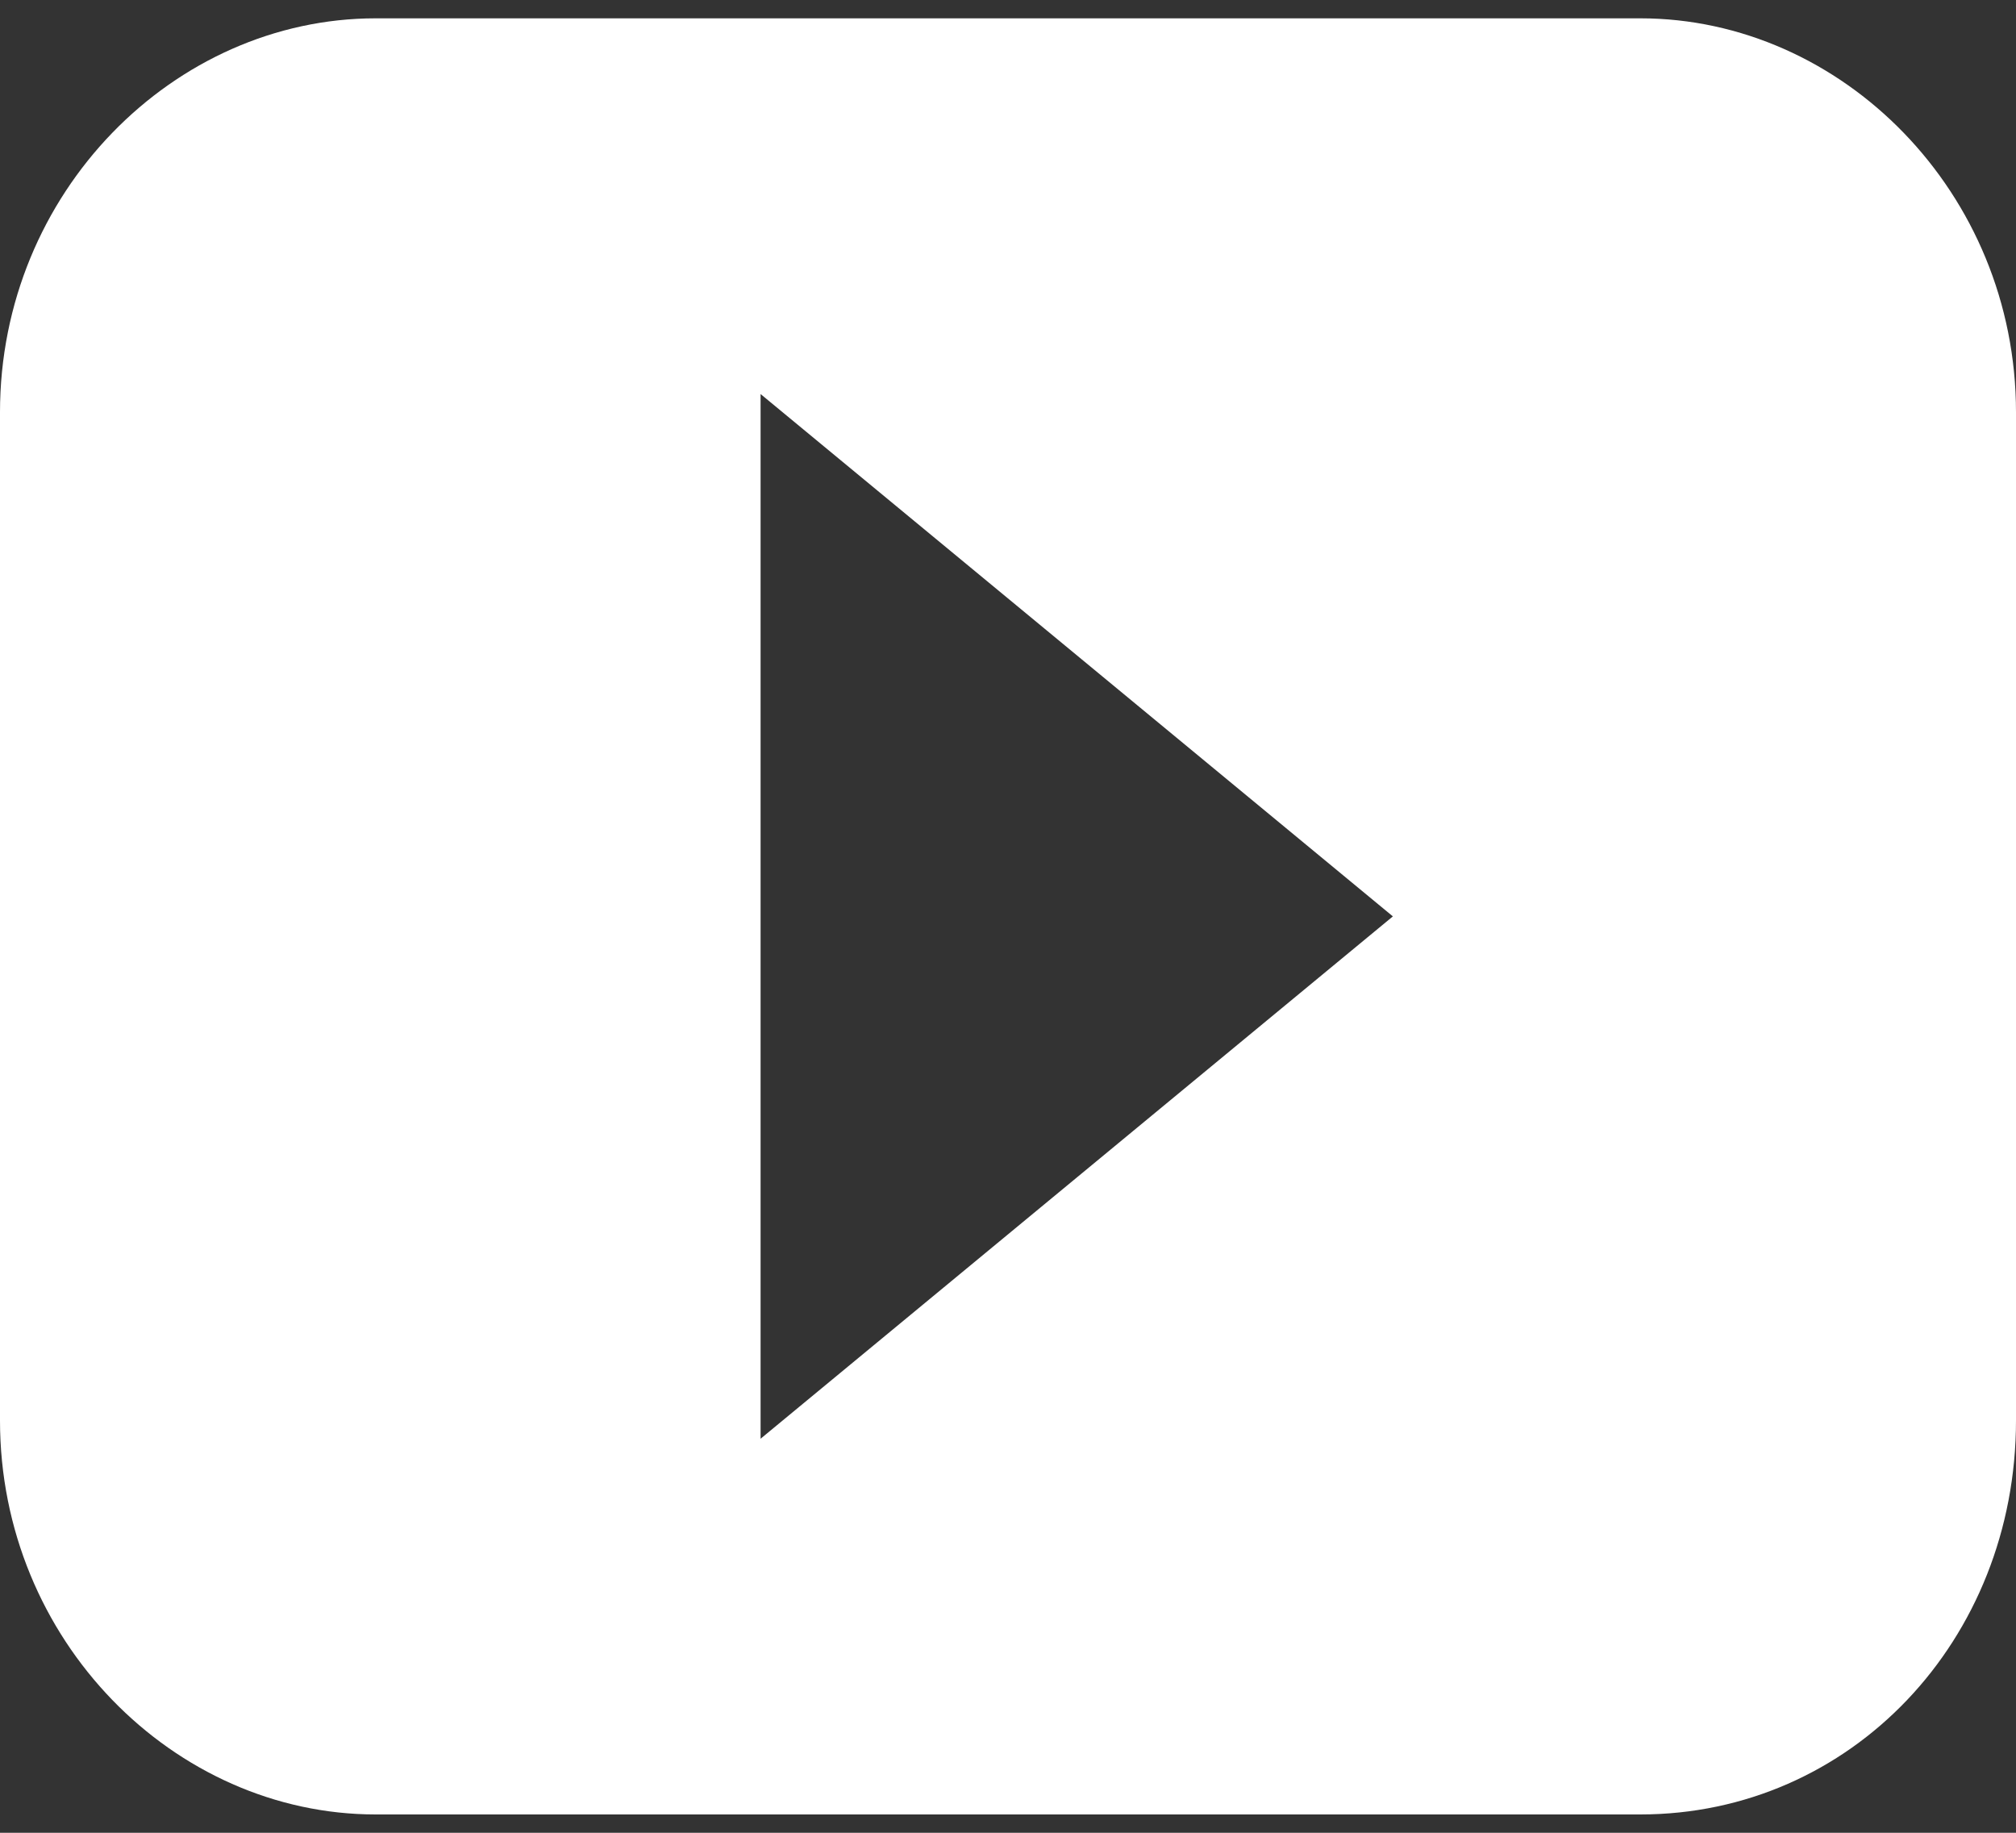
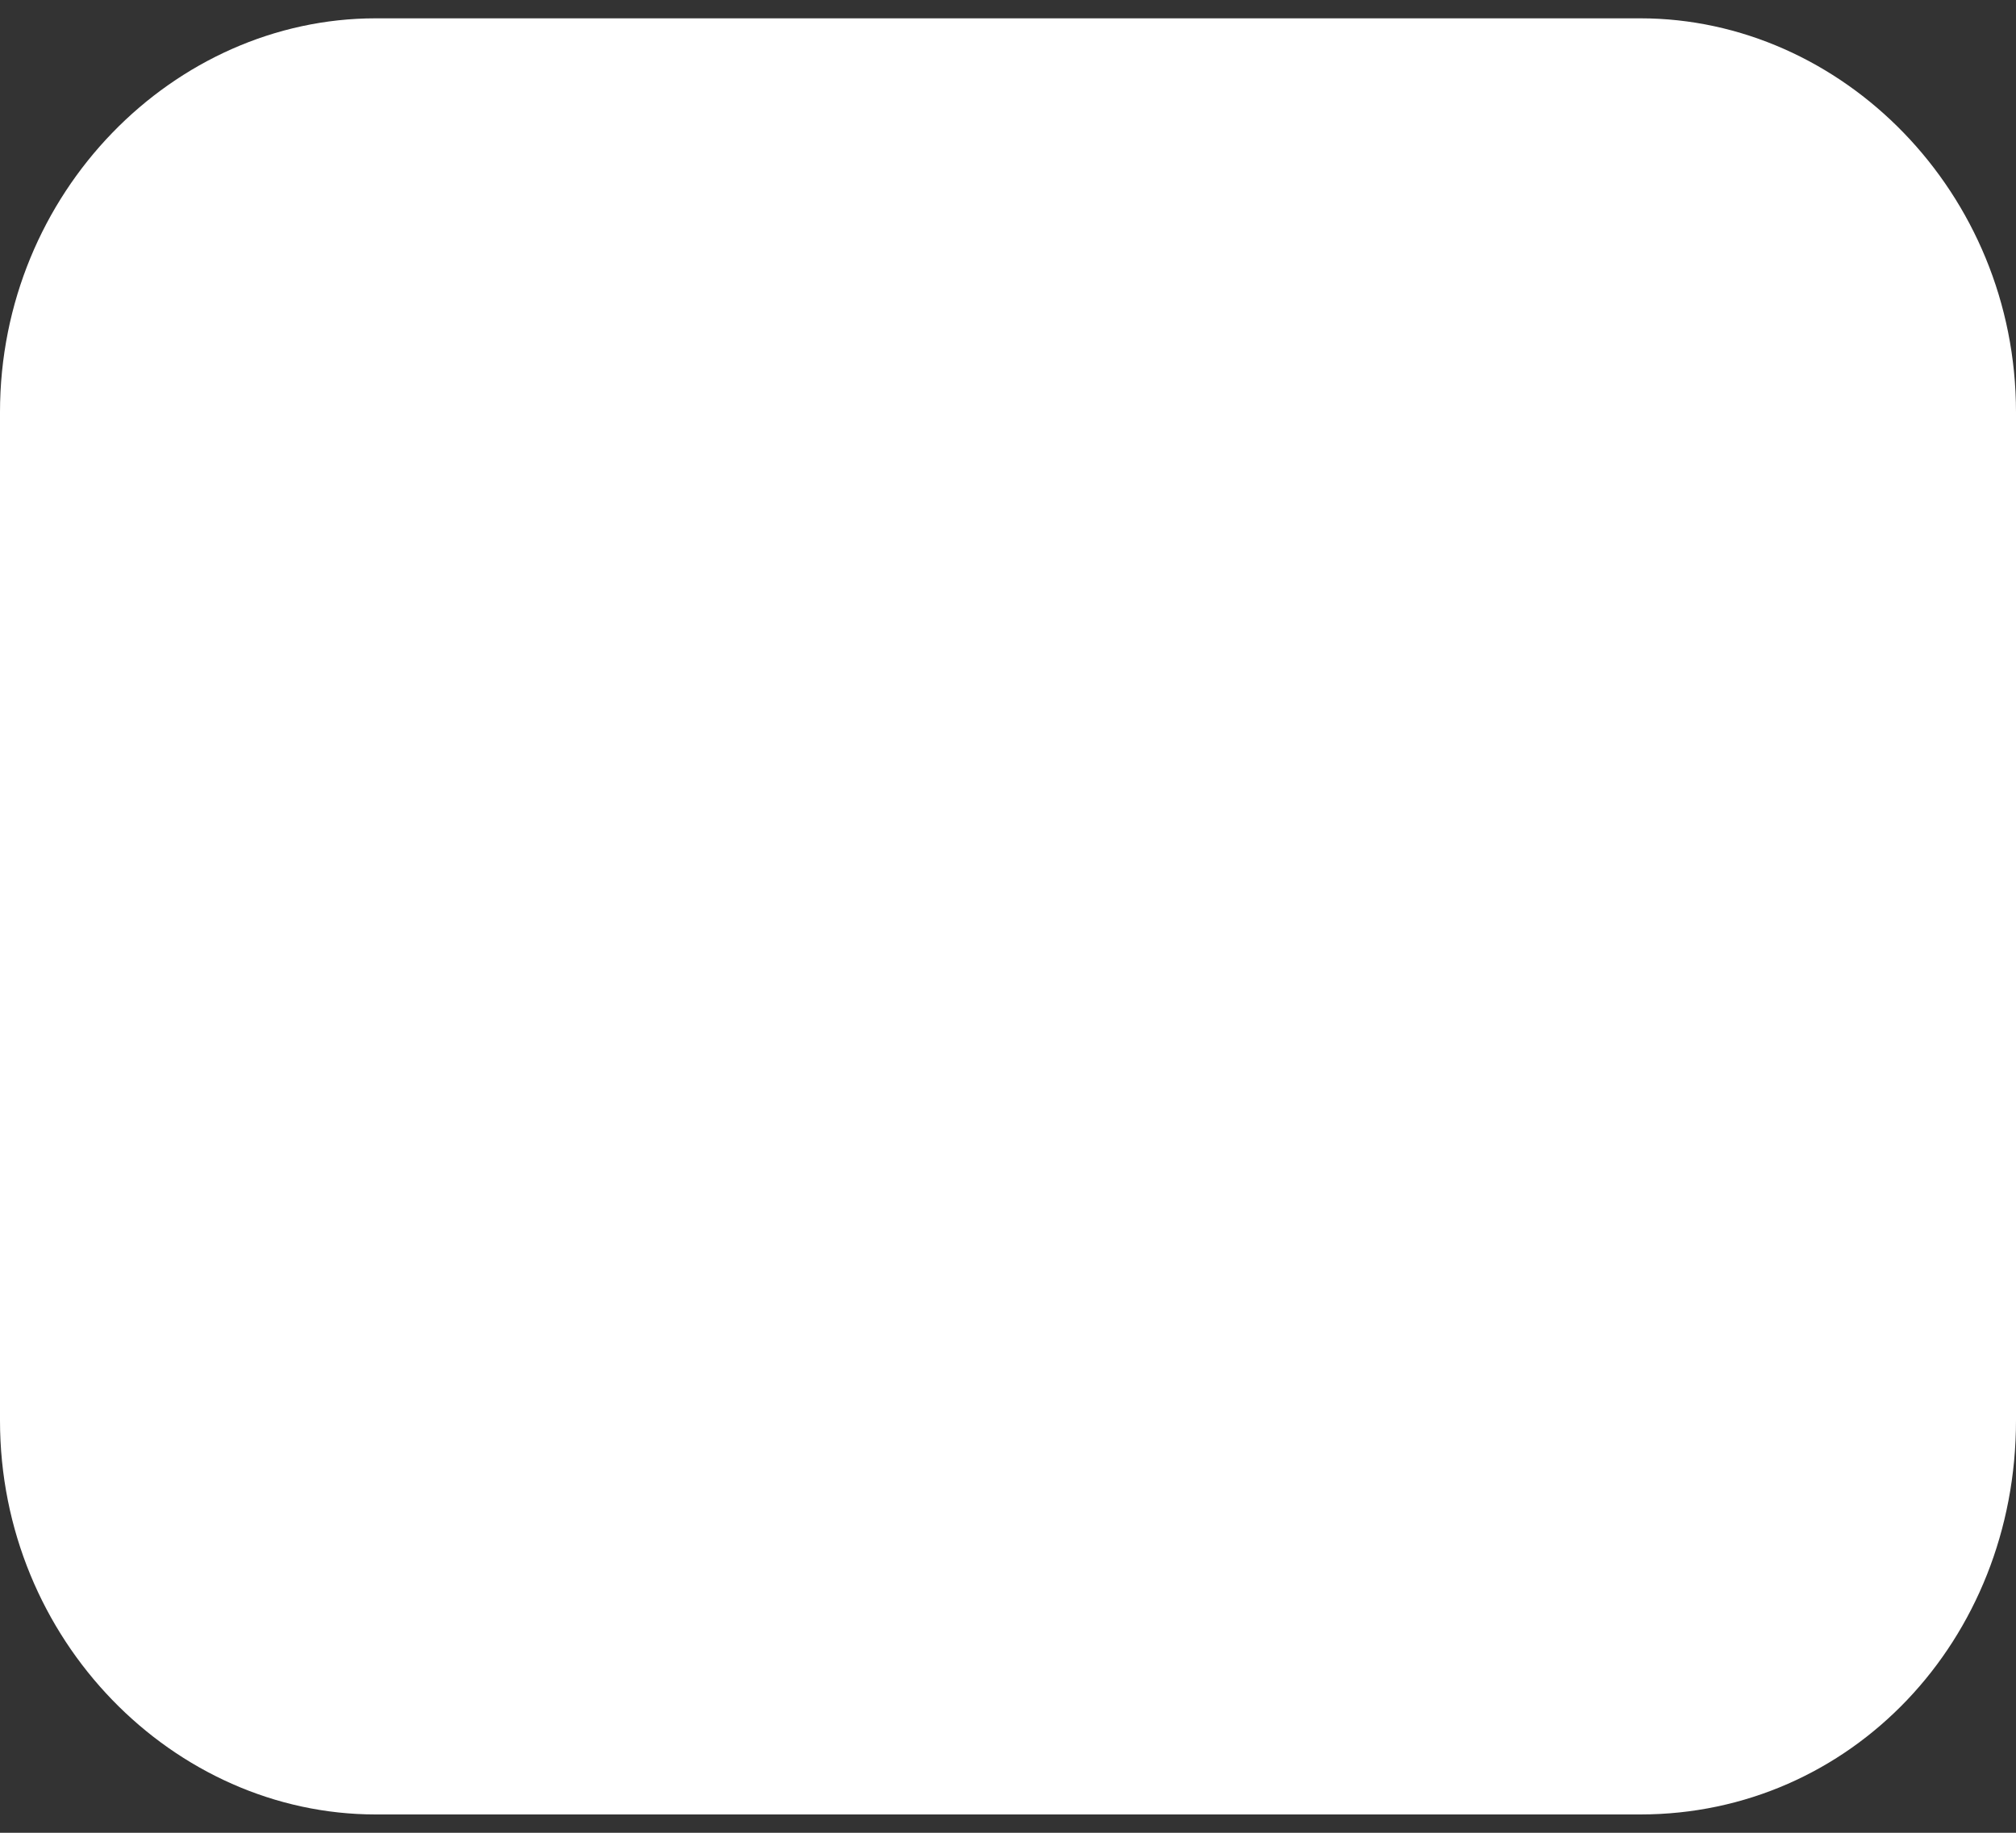
<svg xmlns="http://www.w3.org/2000/svg" version="1.1" id="Layer_1" x="0px" y="0px" viewBox="-294 387.2 22 20" style="enable-background:new -294 387.2 22 20;" xml:space="preserve">
  <rect x="-294" y="387.2" width="22" height="20" fill="#333333" stroke="none" />
  <style type="text/css">
	.st0{fill:#FFFFFF;}
</style>
-   <path class="st0" d="M-276.1,387.4h-13.8c-2.2,0-4.1,1.9-4.1,4.3v11c0,2.4,1.9,4.3,4.1,4.3h13.8c2.3,0,4.1-1.9,4.1-4.3v-11  C-272,389.3-273.9,387.4-276.1,387.4z M-285.7,402.9v-11.4l6.9,5.7L-285.7,402.9z" />
+   <path class="st0" d="M-276.1,387.4h-13.8c-2.2,0-4.1,1.9-4.1,4.3v11c0,2.4,1.9,4.3,4.1,4.3h13.8c2.3,0,4.1-1.9,4.1-4.3v-11  C-272,389.3-273.9,387.4-276.1,387.4z M-285.7,402.9v-11.4L-285.7,402.9z" />
</svg>